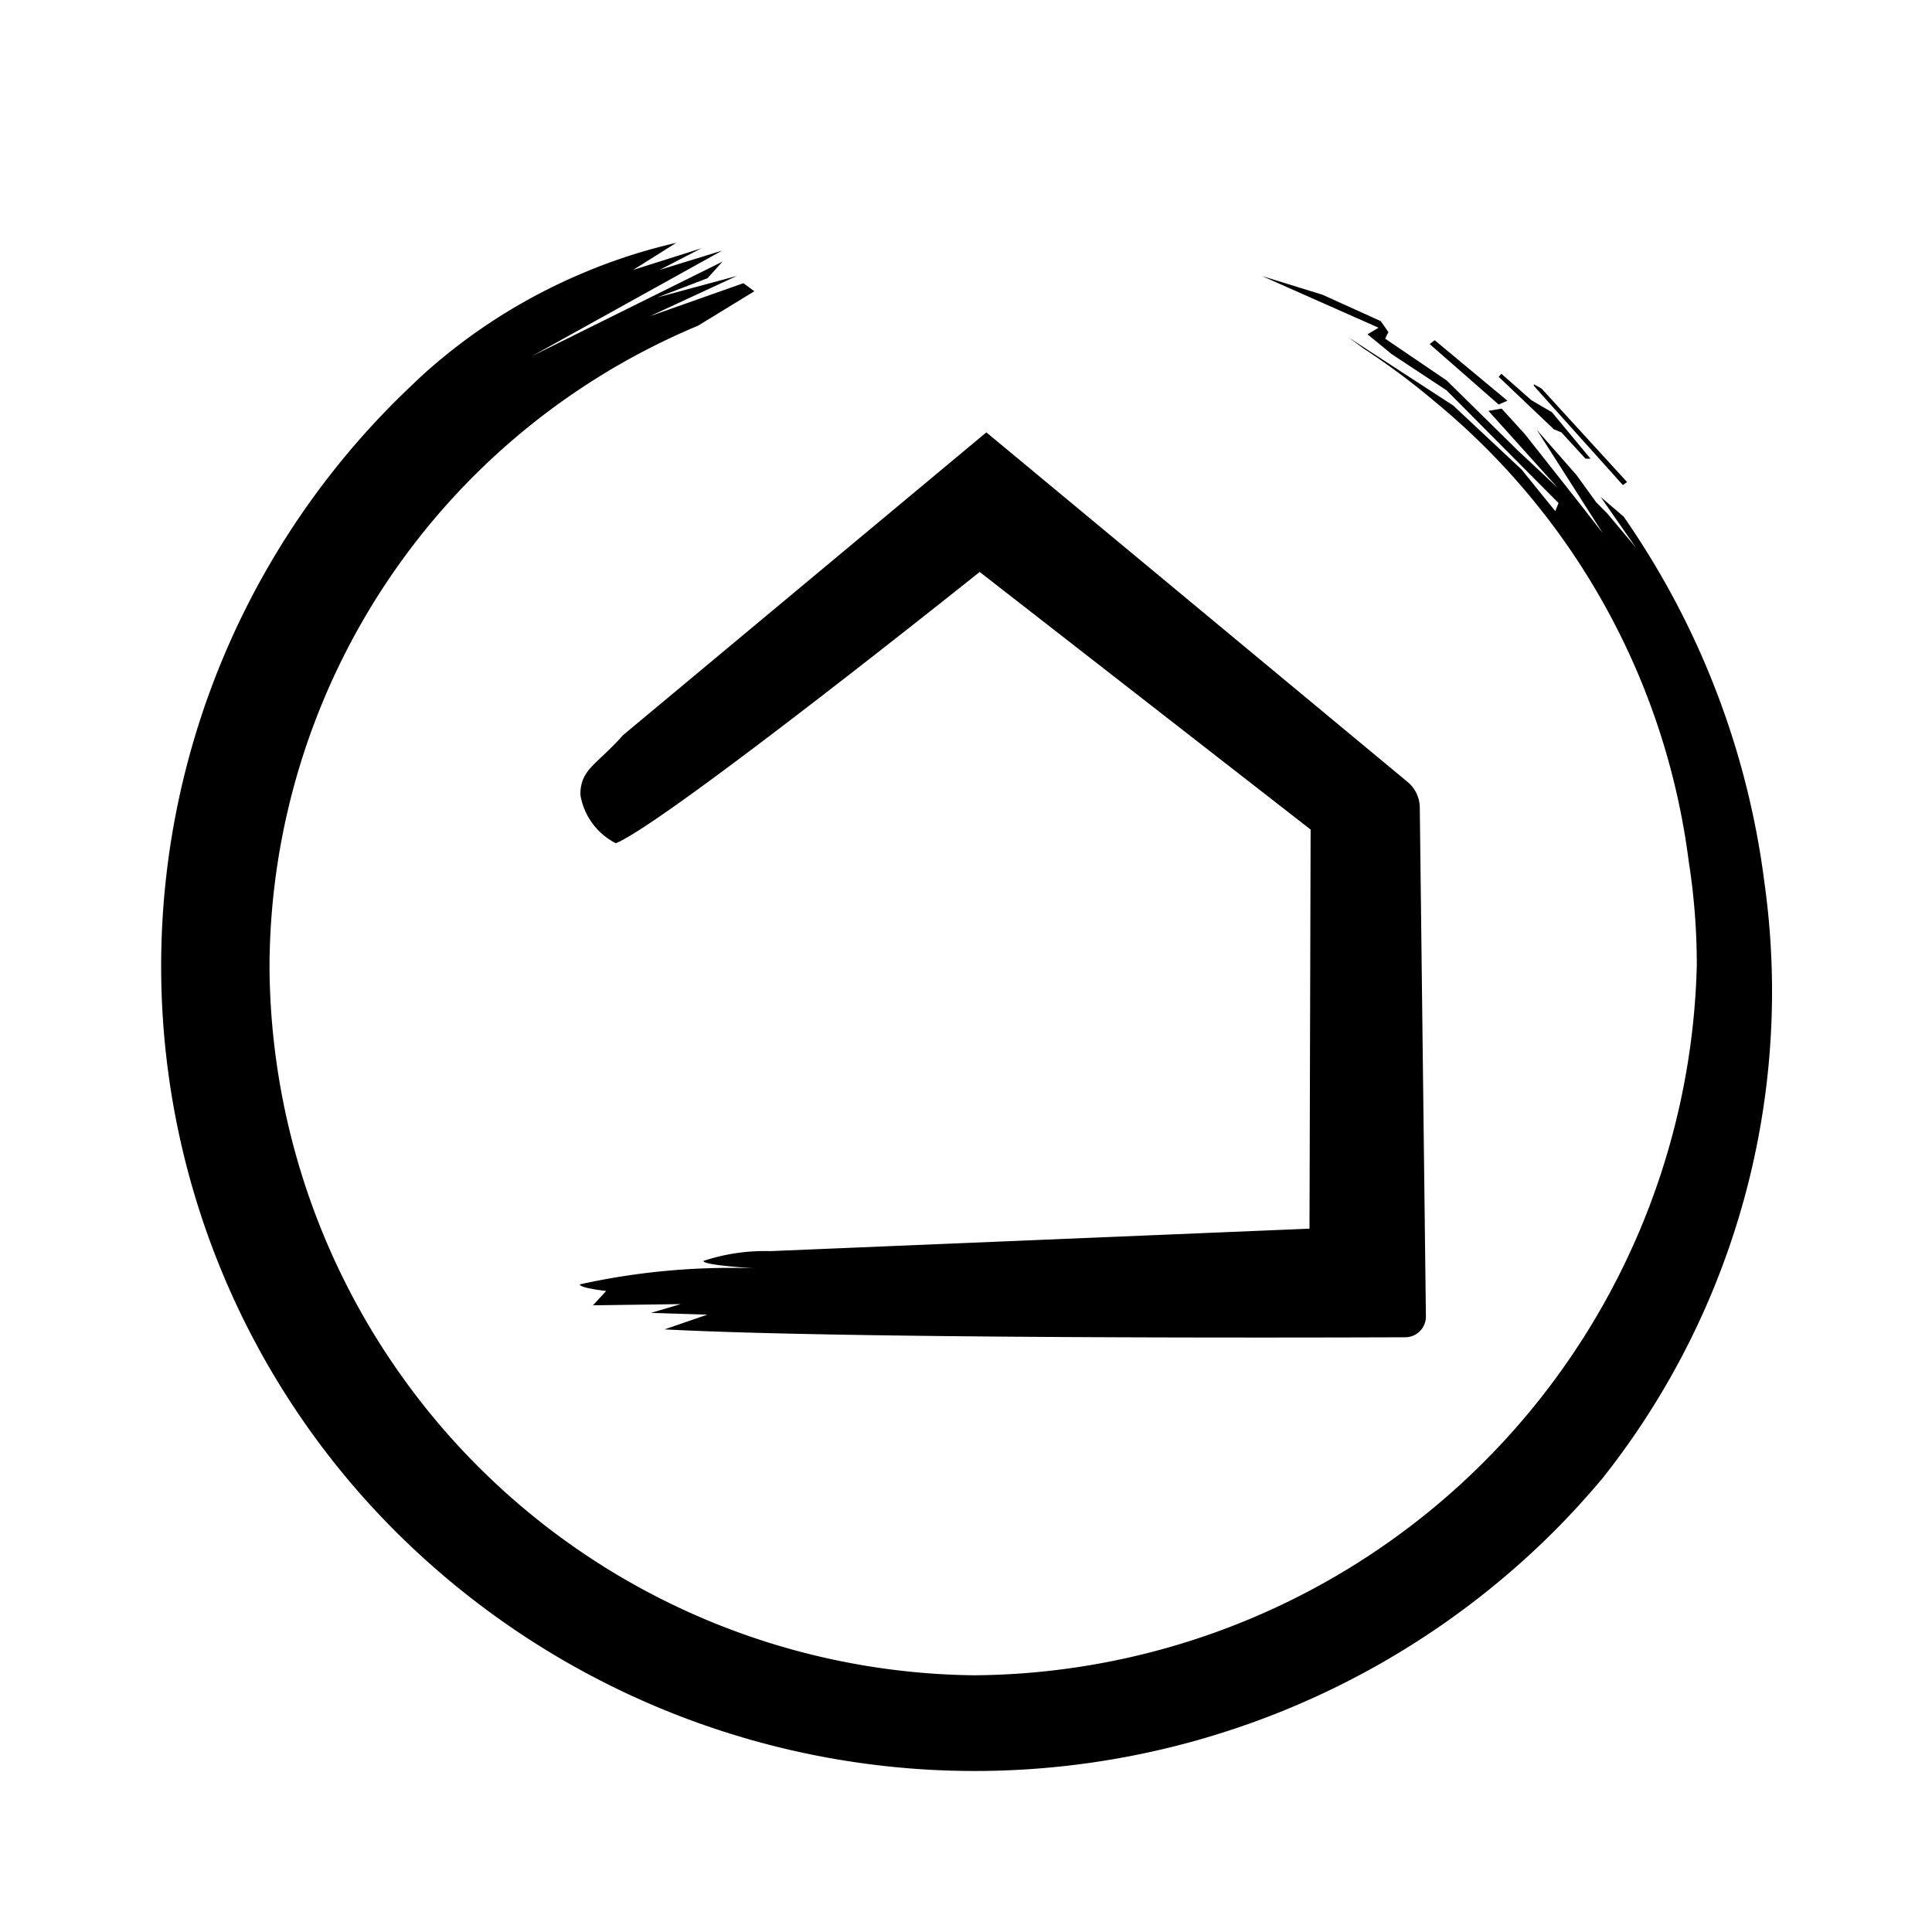
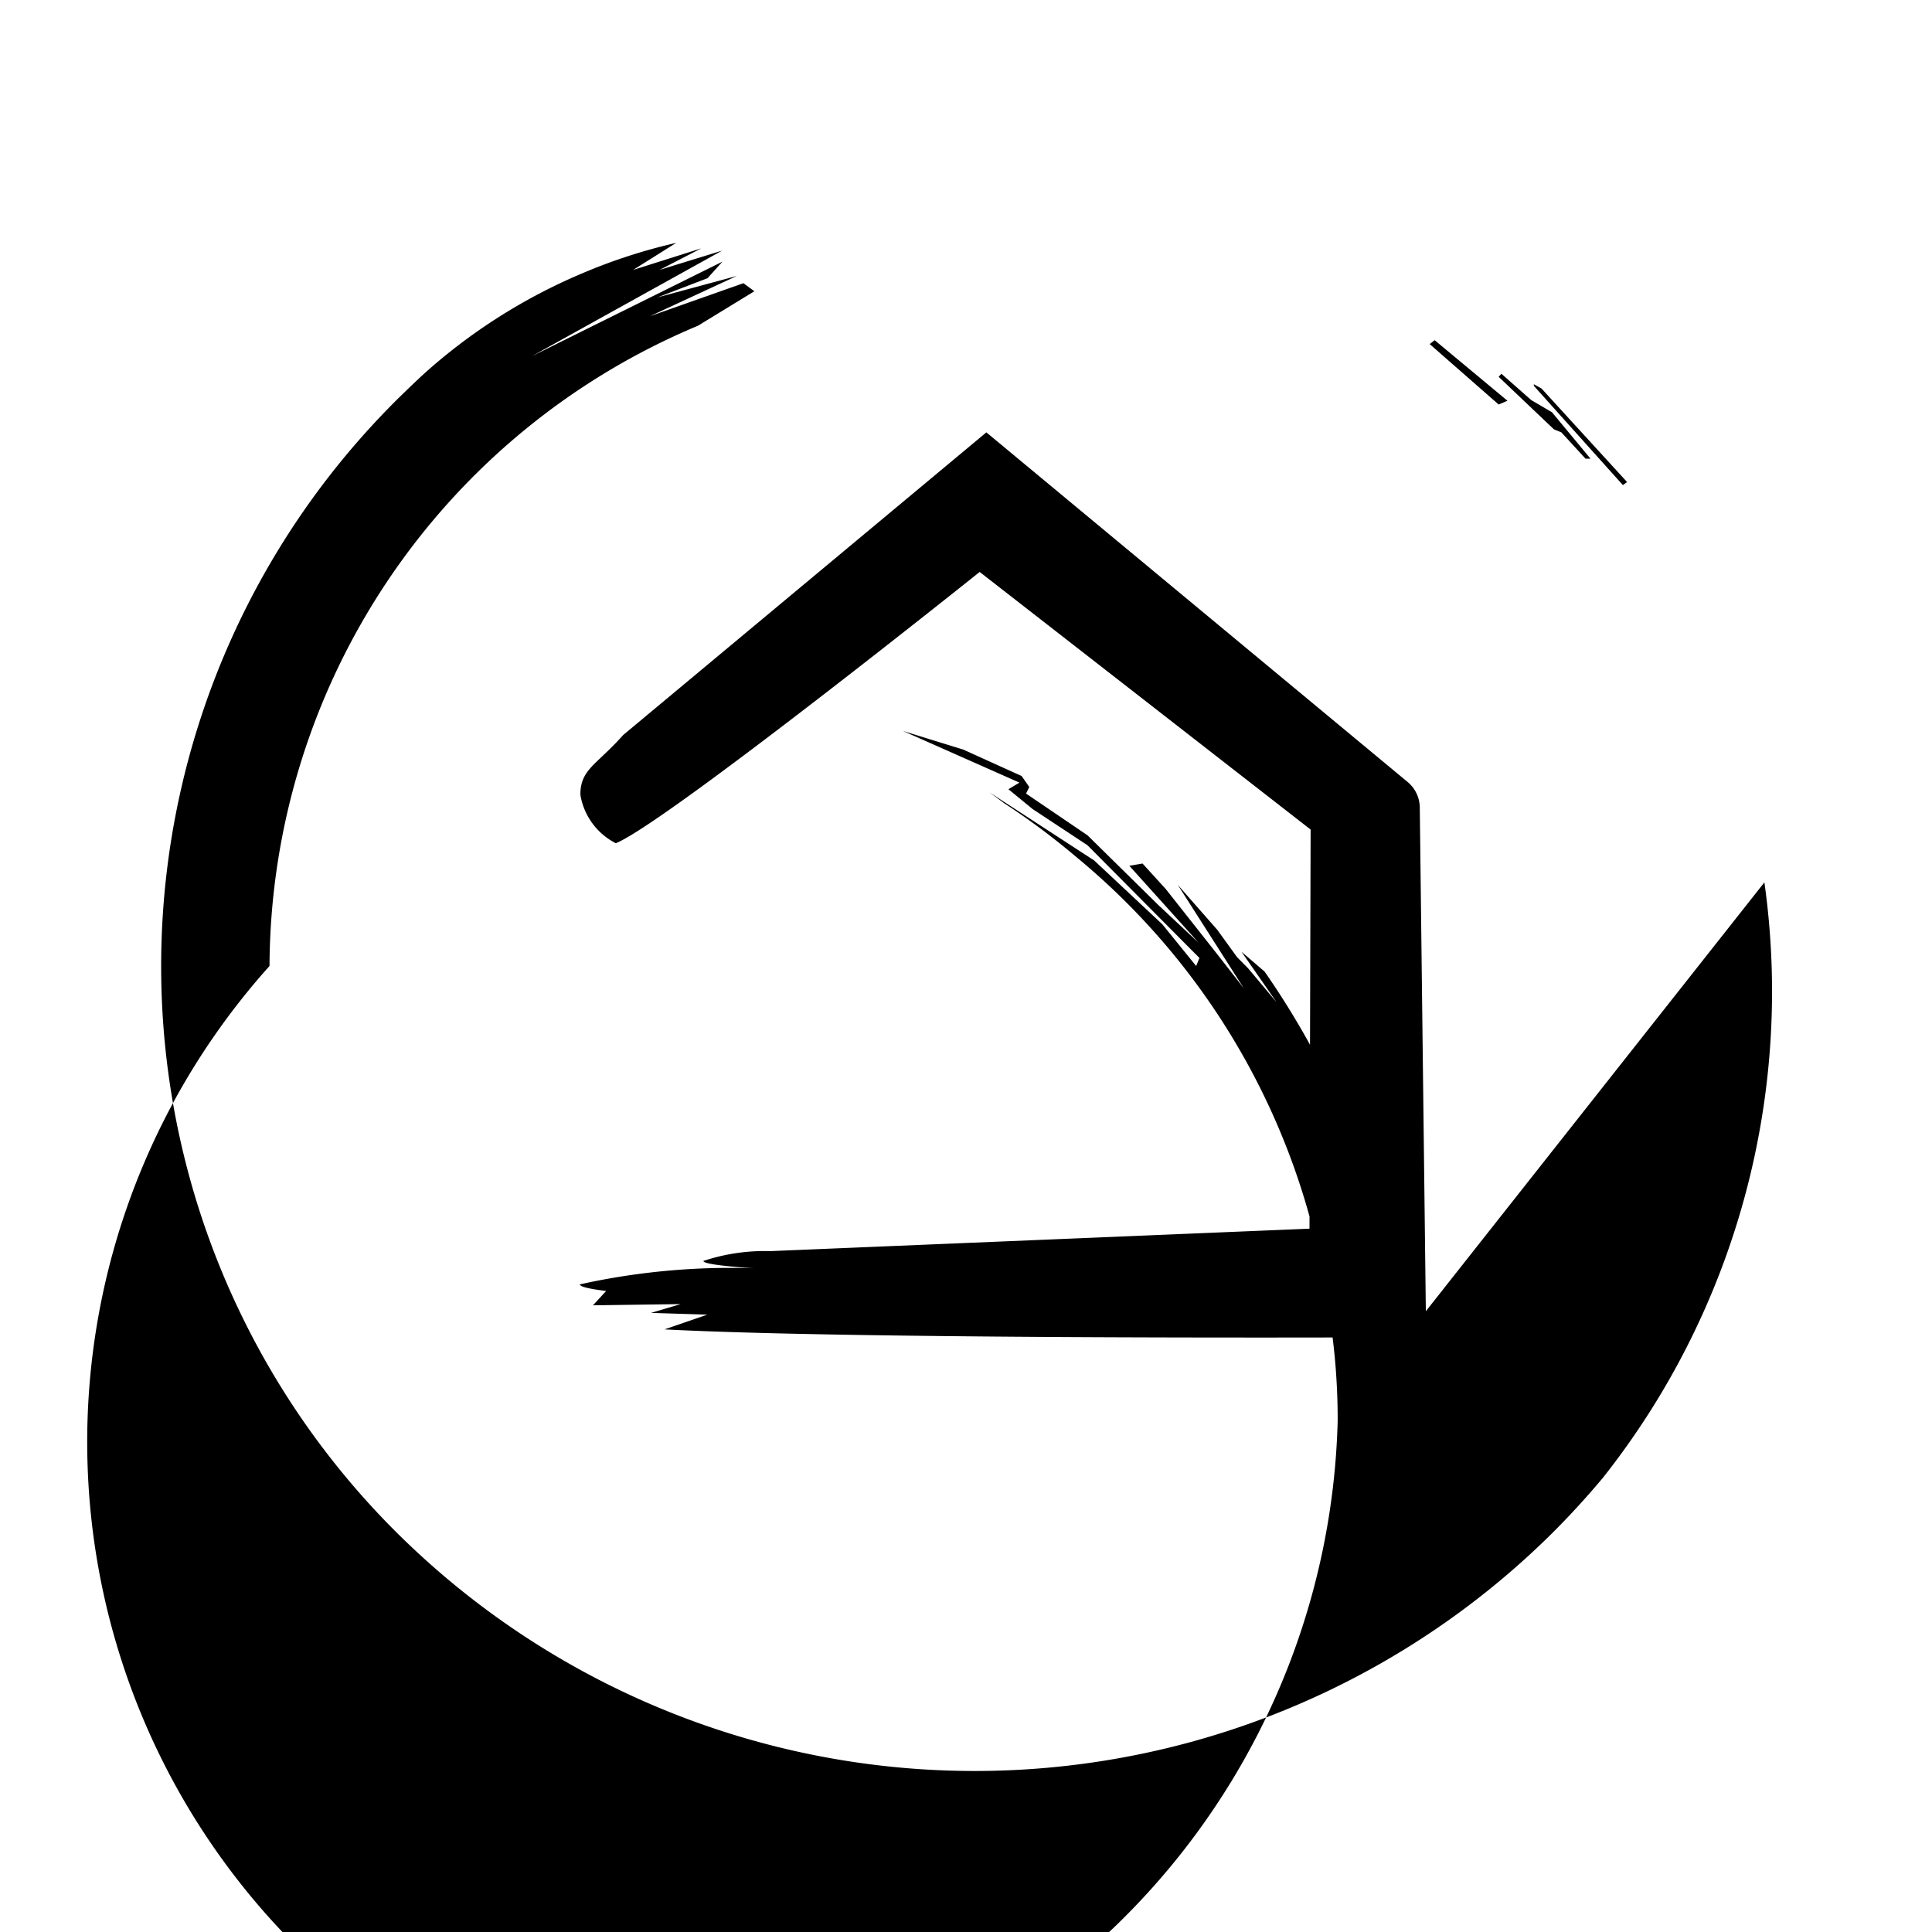
<svg xmlns="http://www.w3.org/2000/svg" width="800" height="800" viewBox="0 0 24 24">
-   <path fill="currentColor" d="m18.726 4.978l-.904-.752l-.062.048l.857.751Zm.67.393l.3.327h.062l-.479-.577l-.256-.15l-.372-.328l-.034.038l.686.652Zm.816.617L19.15 4.827l-.096-.054v.02l1.106 1.233zm-2.755 10.624a.257.257 0 0 0 .256-.261l-.076-6.322a.418.418 0 0 0-.151-.315l-5.233-4.343l-4.512 3.76c-.255.287-.432.384-.5.556a.47.47 0 0 0-.03.194a.826.826 0 0 0 .439.594c.628-.256 4.52-3.37 4.52-3.37l4.111 3.2l-.014 4.958l-6.7.279a2.406 2.406 0 0 0-.829.122q0 .048.622.091a8.636 8.636 0 0 0-2.157.2c0 .028.109.055.327.082l-.164.178l1.09-.015l-.369.109l.7.022l-.532.183c2.245.118 7.92.103 9.202.098m4.461-5.651a10.213 10.213 0 0 0-1.748-4.543l-.287-.246l.437.628l-.355-.423l-.136-.137l-.246-.34l-.492-.56l.82 1.284l-.312-.4l-.658-.833l-.287-.315l-.164.028l.861.956l-.492-.46l-.888-.874l-.764-.519l.04-.082l-.095-.136l-.724-.328l-.751-.232l1.448.642l-.137.082l.3.246l.682.45l1.291 1.3l.1.1l-.041.1l-.42-.518l-.847-.793l-1.3-.846l.184.136a8.972 8.972 0 0 1 .881.656a8.849 8.849 0 0 1 3.16 5.717a8.228 8.228 0 0 1 .1 1.3a9.044 9.044 0 0 1-8.978 8.81A8.852 8.852 0 0 1 3.348 12a8.662 8.662 0 0 1 5.323-7.954l.7-.428l-.136-.1l-1.161.41l1.079-.5l-.988.267l.624-.239l.186-.206l-2.367 1.174l2.363-1.311l-.778.24l.519-.268l-.847.268l.535-.336a6.885 6.885 0 0 0-1.178.383a7.02 7.02 0 0 0-1.957 1.245c-.1.093-.2.188-.3.286a9.921 9.921 0 0 0 0 14.144a10.186 10.186 0 0 0 14.287 0c.234-.231.455-.472.662-.72a9.733 9.733 0 0 0 2.004-7.394" />
+   <path fill="currentColor" d="m18.726 4.978l-.904-.752l-.062.048l.857.751Zm.67.393l.3.327h.062l-.479-.577l-.256-.15l-.372-.328l-.034.038l.686.652Zm.816.617L19.15 4.827l-.096-.054v.02l1.106 1.233zm-2.755 10.624a.257.257 0 0 0 .256-.261l-.076-6.322a.418.418 0 0 0-.151-.315l-5.233-4.343l-4.512 3.76c-.255.287-.432.384-.5.556a.47.47 0 0 0-.03.194a.826.826 0 0 0 .439.594c.628-.256 4.52-3.37 4.52-3.37l4.111 3.2l-.014 4.958l-6.7.279a2.406 2.406 0 0 0-.829.122q0 .048.622.091a8.636 8.636 0 0 0-2.157.2c0 .028.109.055.327.082l-.164.178l1.09-.015l-.369.109l.7.022l-.532.183c2.245.118 7.92.103 9.202.098a10.213 10.213 0 0 0-1.748-4.543l-.287-.246l.437.628l-.355-.423l-.136-.137l-.246-.34l-.492-.56l.82 1.284l-.312-.4l-.658-.833l-.287-.315l-.164.028l.861.956l-.492-.46l-.888-.874l-.764-.519l.04-.082l-.095-.136l-.724-.328l-.751-.232l1.448.642l-.137.082l.3.246l.682.45l1.291 1.3l.1.1l-.041.1l-.42-.518l-.847-.793l-1.3-.846l.184.136a8.972 8.972 0 0 1 .881.656a8.849 8.849 0 0 1 3.16 5.717a8.228 8.228 0 0 1 .1 1.3a9.044 9.044 0 0 1-8.978 8.81A8.852 8.852 0 0 1 3.348 12a8.662 8.662 0 0 1 5.323-7.954l.7-.428l-.136-.1l-1.161.41l1.079-.5l-.988.267l.624-.239l.186-.206l-2.367 1.174l2.363-1.311l-.778.24l.519-.268l-.847.268l.535-.336a6.885 6.885 0 0 0-1.178.383a7.02 7.02 0 0 0-1.957 1.245c-.1.093-.2.188-.3.286a9.921 9.921 0 0 0 0 14.144a10.186 10.186 0 0 0 14.287 0c.234-.231.455-.472.662-.72a9.733 9.733 0 0 0 2.004-7.394" />
</svg>